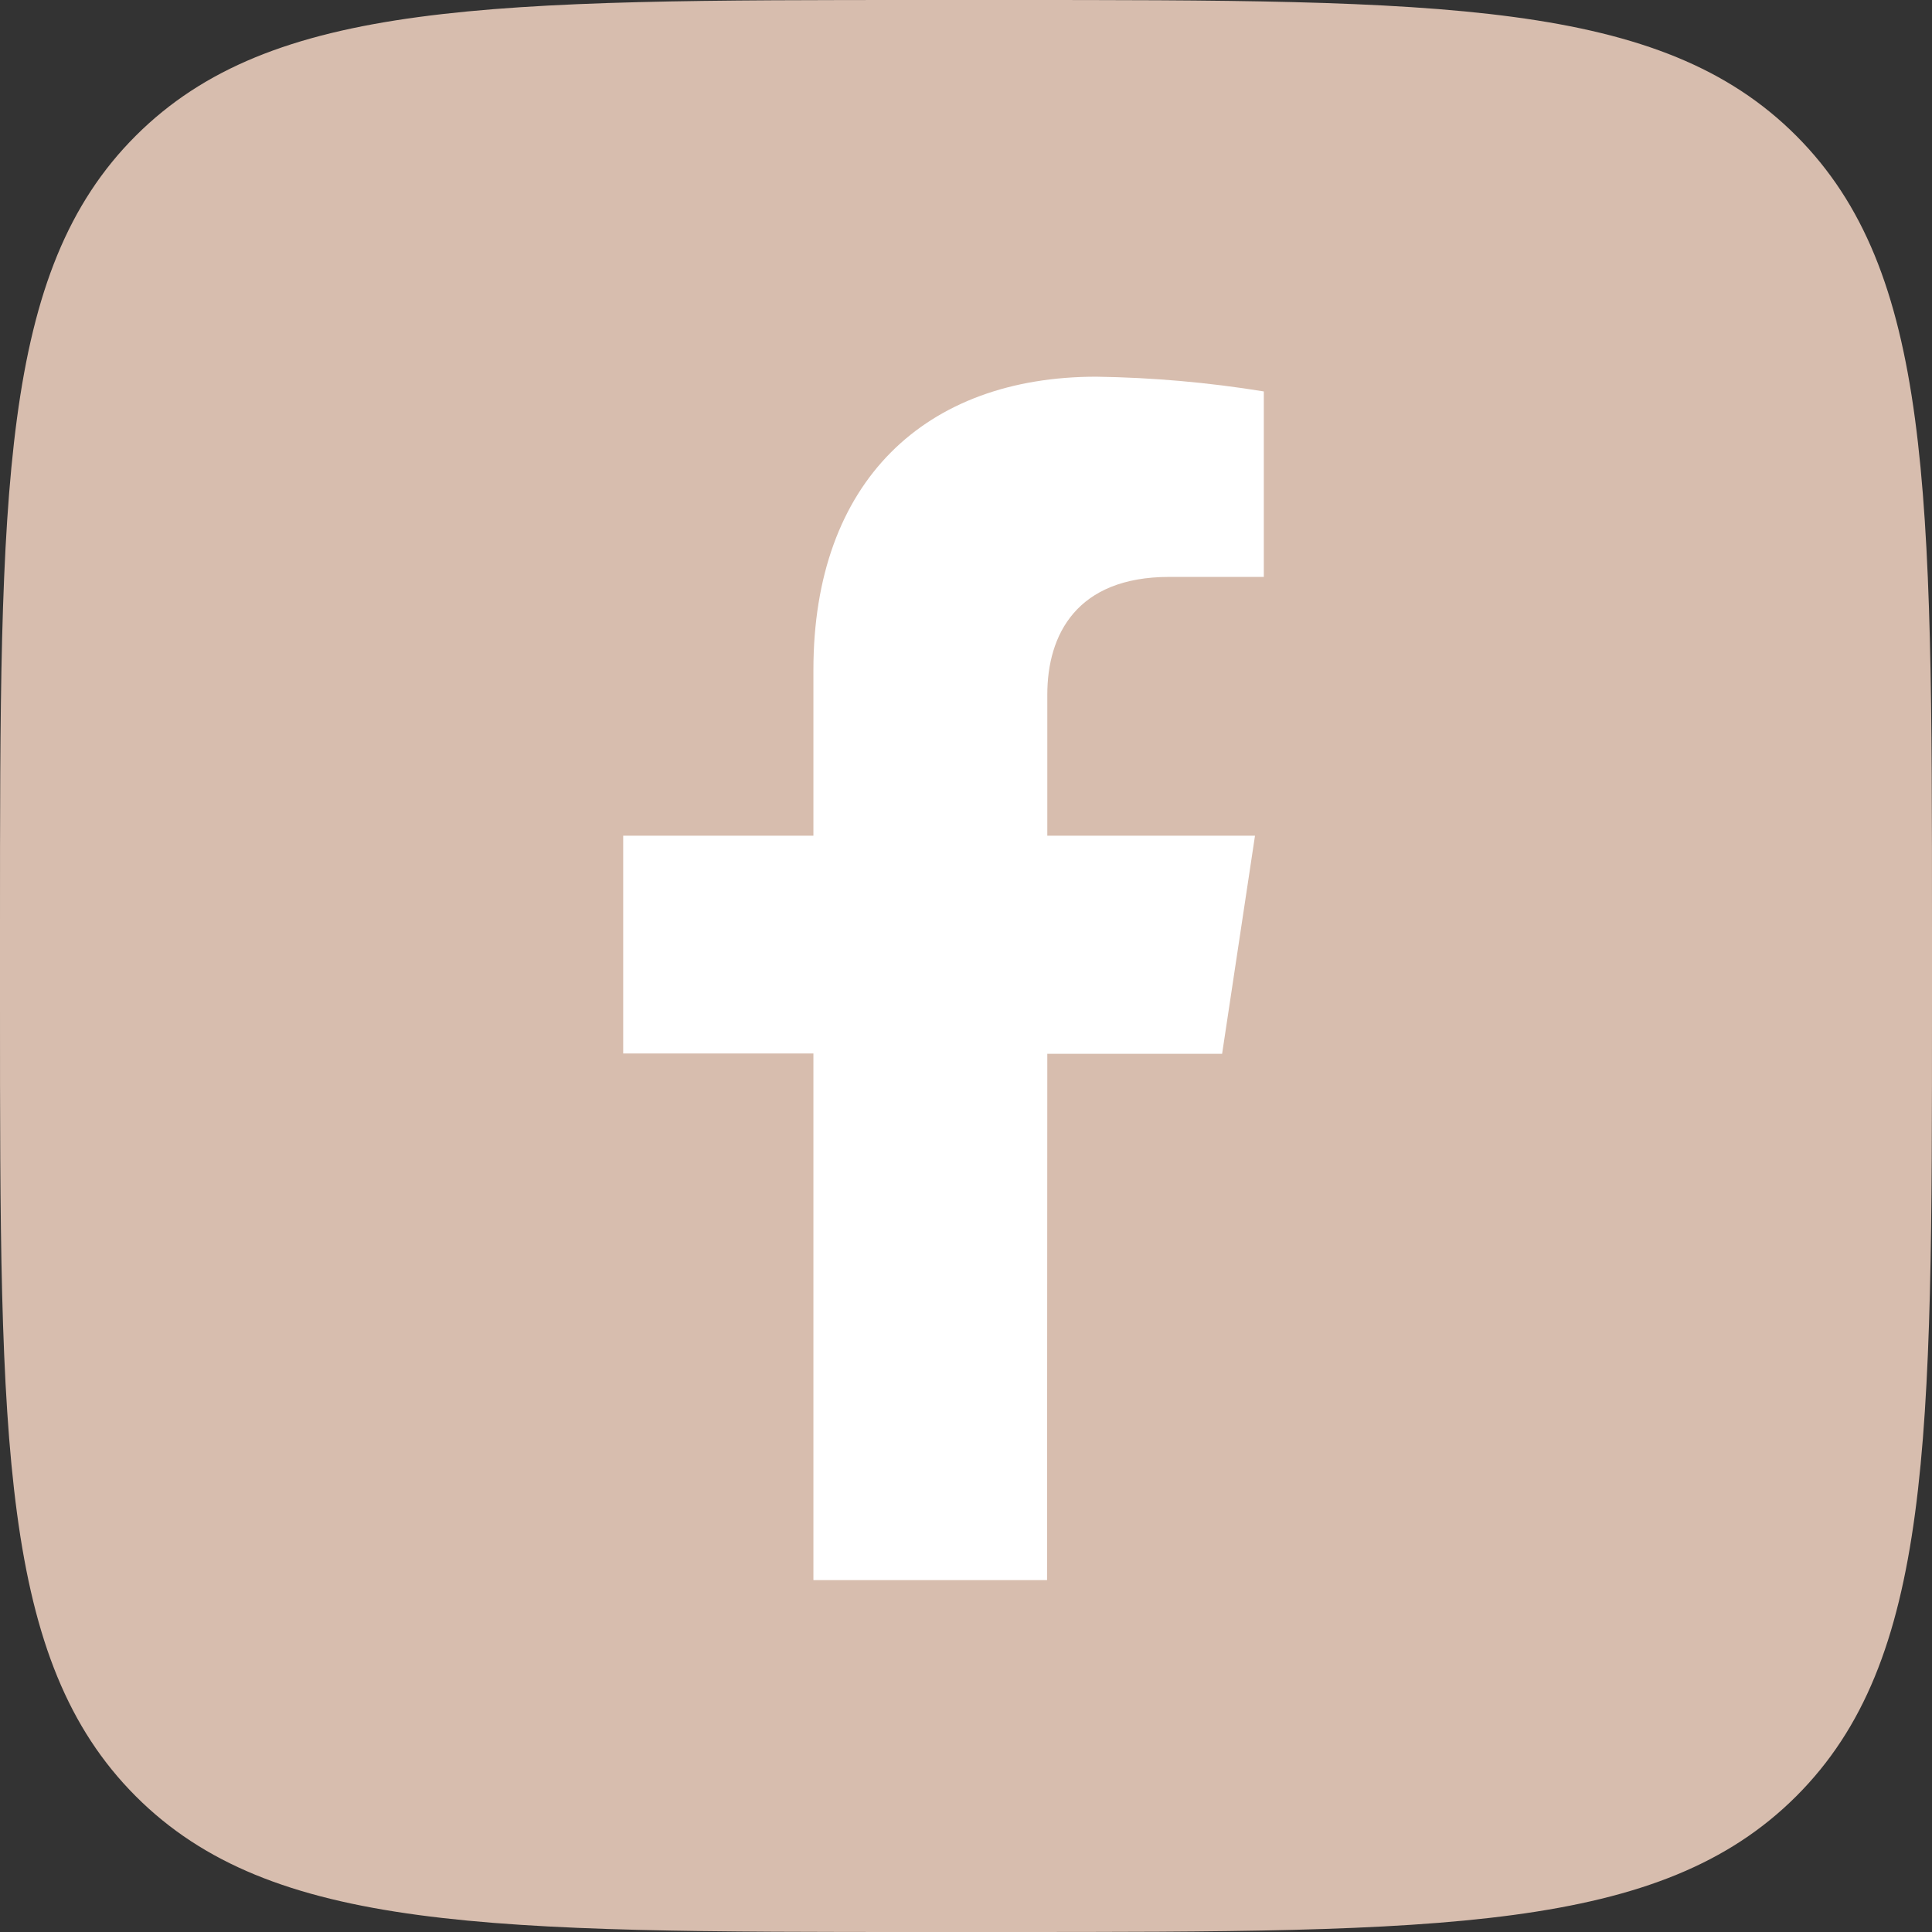
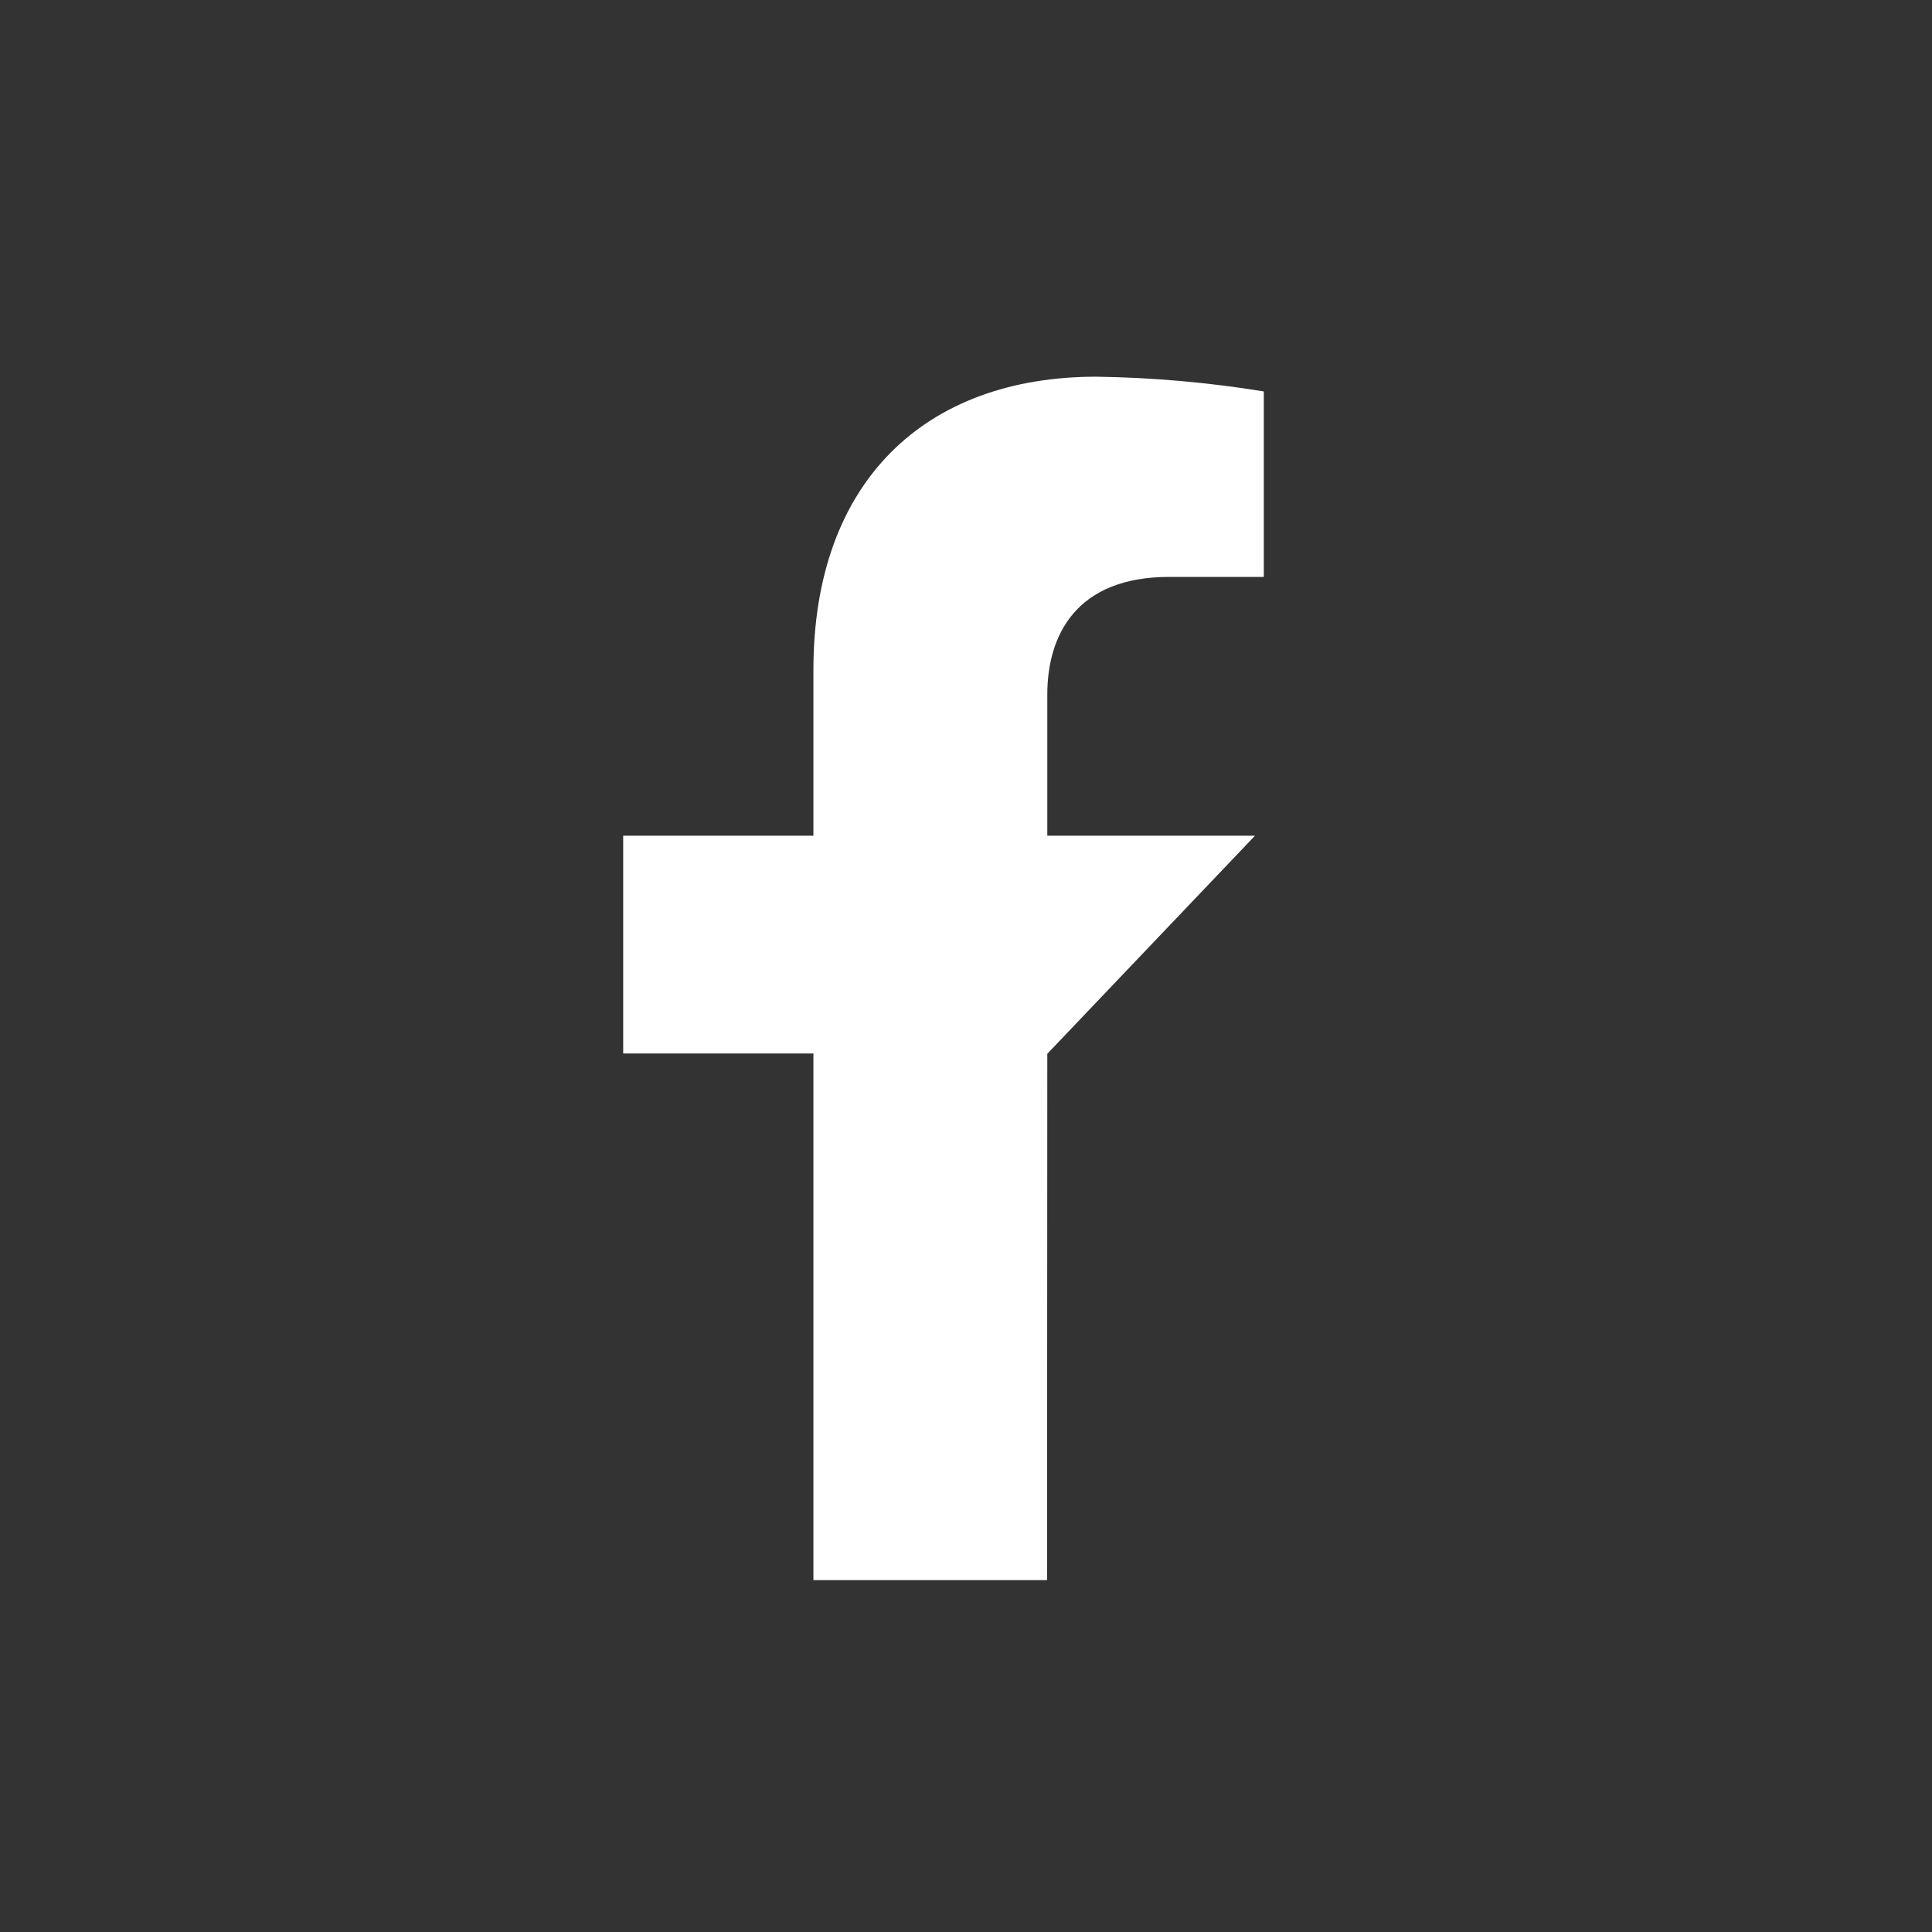
<svg xmlns="http://www.w3.org/2000/svg" width="48" height="48" viewBox="0 0 48 48" fill="none">
  <rect x="0" y="0" width="48" height="48" fill="#333333" stroke="none" />
-   <path d="M0 23.04C0 12.179 -3.1937e-06 6.742 3.373 3.373C6.747 0.004 12.179 0 23.04 0H24.96C35.821 0 41.258 0 44.627 3.373C47.995 6.747 48 12.179 48 23.04V24.96C48 35.821 48 41.258 44.627 44.627C41.253 47.995 35.821 48 24.96 48H23.04C12.179 48 6.742 48 3.373 44.627C0.004 41.253 0 35.821 0 24.96V23.04Z" fill="#D7BDAE" />
-   <path d="M26.02 26.181H30.363L31.18 20.763H26.02V17.258C26.02 15.775 26.742 14.333 29.052 14.333H31.399V9.725C30.022 9.501 28.631 9.379 27.237 9.359C22.995 9.359 20.209 11.951 20.209 16.644V20.763H15.483V26.174H20.209V39.257H26.014L26.02 26.181Z" fill="white" />
+   <path d="M26.02 26.181L31.18 20.763H26.02V17.258C26.02 15.775 26.742 14.333 29.052 14.333H31.399V9.725C30.022 9.501 28.631 9.379 27.237 9.359C22.995 9.359 20.209 11.951 20.209 16.644V20.763H15.483V26.174H20.209V39.257H26.014L26.02 26.181Z" fill="white" />
</svg>